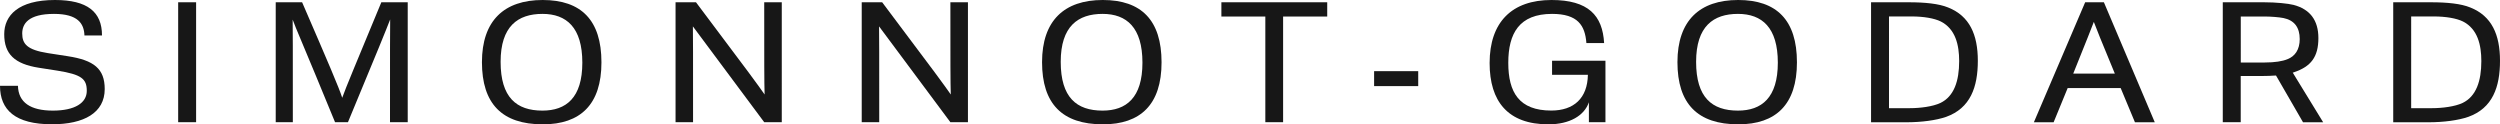
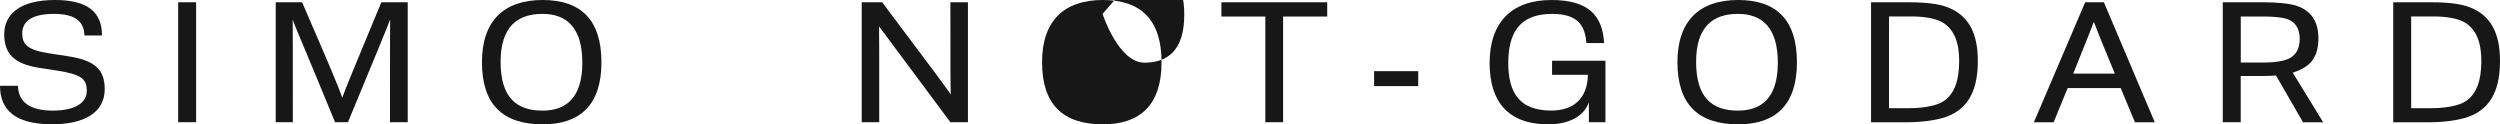
<svg xmlns="http://www.w3.org/2000/svg" viewBox="0 0 450 22.38" data-name="Layer 1" id="Layer_1">
  <defs>
    <style>
      .cls-1 {
        fill: #171717;
      }
    </style>
  </defs>
  <path d="M3.23,15.44c.07,3,2.26,4.47,6.28,4.47s6.11-1.41,6.11-3.56-.94-2.94-5.27-3.63l-3.4-.53C2.64,11.5,.76,9.75,.76,6.16,.76,2.78,3.3,0,9.89,0c5.83,0,8.47,2.13,8.47,6.38h-3.16c-.07-2.13-1.18-3.88-5.48-3.88-4.65,0-5.72,1.81-5.72,3.53,0,1.87,.87,2.94,4.61,3.53l3.61,.56c4.68,.72,6.63,2.25,6.63,5.91,0,4.28-3.75,6.34-9.47,6.34C2.74,22.38,0,19.78,0,15.44H3.23Z" class="cls-1" />
  <path d="M32.07,22V.41h3.23V22h-3.23Z" class="cls-1" />
  <path d="M49.63,22V.41h4.75c4.75,10.97,6.63,15.35,7.22,17.19,.66-1.87,2.43-6.06,7.04-17.19h4.75V22h-3.19c0-13.22,0-16.38,.03-18.5-.8,2.06-2.08,5.22-7.6,18.5h-2.32c-5.55-13.53-7.22-17.25-7.63-18.47,.03,1.59,.03,5.22,.03,18.47h-3.09Z" class="cls-1" />
  <path d="M97.71,22.38c-7.36,0-10.96-3.72-10.96-11.19S90.74,0,97.68,0s10.58,3.63,10.58,11.22-3.78,11.16-10.55,11.16Zm-.07-19.88c-4.41,0-7.53,2.22-7.53,8.63s2.85,8.78,7.53,8.78c4.27,0,7.18-2.31,7.18-8.63s-2.84-8.78-7.18-8.78Z" class="cls-1" />
-   <path d="M121.6,22V.41h3.68c9.89,13.13,11.17,14.91,12.35,16.6-.07-2.34-.07-5.5-.07-16.6h3.16V22h-3.16c-10.96-14.72-11.86-15.91-12.84-17.25,.03,2.09,.03,4.41,.03,17.25h-3.16Z" class="cls-1" />
  <path d="M155.11,22V.41h3.68c9.89,13.13,11.17,14.91,12.35,16.6-.07-2.34-.07-5.5-.07-16.6h3.16V22h-3.16c-10.96-14.72-11.86-15.91-12.84-17.25,.03,2.09,.03,4.41,.03,17.25h-3.16Z" class="cls-1" />
-   <path d="M198.53,22.38c-7.35,0-10.96-3.72-10.96-11.19s3.99-11.19,10.93-11.19,10.58,3.63,10.58,11.22-3.78,11.16-10.55,11.16Zm-.07-19.88c-4.41,0-7.53,2.22-7.53,8.63s2.85,8.78,7.53,8.78c4.27,0,7.18-2.31,7.18-8.63s-2.84-8.78-7.18-8.78Z" class="cls-1" />
+   <path d="M198.53,22.38c-7.35,0-10.96-3.72-10.96-11.19s3.99-11.19,10.93-11.19,10.58,3.63,10.58,11.22-3.78,11.16-10.55,11.16Zm-.07-19.88s2.85,8.78,7.53,8.78c4.27,0,7.18-2.31,7.18-8.63s-2.84-8.78-7.18-8.78Z" class="cls-1" />
  <path d="M227.76,22V2.97h-7.91V.41h19.05V2.97h-7.94V22h-3.19Z" class="cls-1" />
  <path d="M247.34,15.5v-2.69h7.94v2.69h-7.94Z" class="cls-1" />
  <path d="M286,18.41c-.83,2.41-3.47,3.97-7.29,3.97-7.29,0-10.58-4.13-10.58-11.03,0-7.38,4.02-11.35,11.14-11.35,6.63,0,9.19,2.78,9.47,7.75h-3.19c-.24-3.19-1.56-5.25-6.18-5.25-5.9,0-7.88,3.5-7.88,8.81s1.94,8.59,7.74,8.59c4.06,0,6.52-2.22,6.59-6.44h-6.45v-2.53h9.61v11.06h-2.98v-3.59Z" class="cls-1" />
  <path d="M312.9,22.38c-7.35,0-10.96-3.72-10.96-11.19s3.99-11.19,10.93-11.19,10.58,3.63,10.58,11.22-3.78,11.16-10.55,11.16Zm-.07-19.88c-4.41,0-7.53,2.22-7.53,8.63s2.85,8.78,7.53,8.78c4.27,0,7.18-2.31,7.18-8.63s-2.84-8.78-7.18-8.78Z" class="cls-1" />
  <path d="M336.79,.41h6.8c2.91,0,5.41,.25,7.08,.94,3.85,1.53,5.34,4.88,5.34,9.59s-1.32,8.53-5.72,10.1c-1.8,.62-4.41,.97-7.15,.97h-6.35V.41Zm7.01,19.06c1.8,0,4.09-.28,5.48-.94,2.46-1.19,3.37-3.97,3.37-7.53,0-2.91-.66-5.78-3.3-7.13-1.18-.59-3.16-.91-5.24-.91h-4.09V19.47h3.78Z" class="cls-1" />
  <path d="M366.1,22L375.33,.41h3.37l9.16,21.6h-3.57l-2.57-6.16h-9.54l-2.53,6.16h-3.54Zm14.57-8.75c-2.57-6.22-3.26-7.91-3.78-9.31-.52,1.31-1.11,2.91-3.71,9.31h7.49Z" class="cls-1" />
  <path d="M414.54,22l-4.86-8.41c-.83,.06-1.7,.09-2.53,.09h-3.82v8.31h-3.23V.41h7.42c2.19,0,4.3,.22,5.31,.47,2.98,.78,4.48,2.78,4.48,5.97,0,3.38-1.32,5.13-4.41,6.16-.07,.03-.14,.06-.21,.06l5.48,8.94h-3.64Zm-6.87-10.75c1.77,0,3.16-.22,4.06-.59,1.39-.53,2.22-1.75,2.22-3.63,0-2.09-.97-3.38-2.91-3.78-.8-.16-2.29-.28-3.5-.28h-4.2V11.25h4.34Z" class="cls-1" />
  <path d="M430.78,.41h6.8c2.91,0,5.41,.25,7.08,.94,3.85,1.53,5.34,4.88,5.34,9.59s-1.32,8.53-5.72,10.1c-1.8,.62-4.41,.97-7.15,.97h-6.35V.41Zm7.01,19.06c1.8,0,4.09-.28,5.48-.94,2.46-1.19,3.37-3.97,3.37-7.53,0-2.91-.66-5.78-3.3-7.13-1.18-.59-3.16-.91-5.24-.91h-4.09V19.47h3.78Z" class="cls-1" />
</svg>